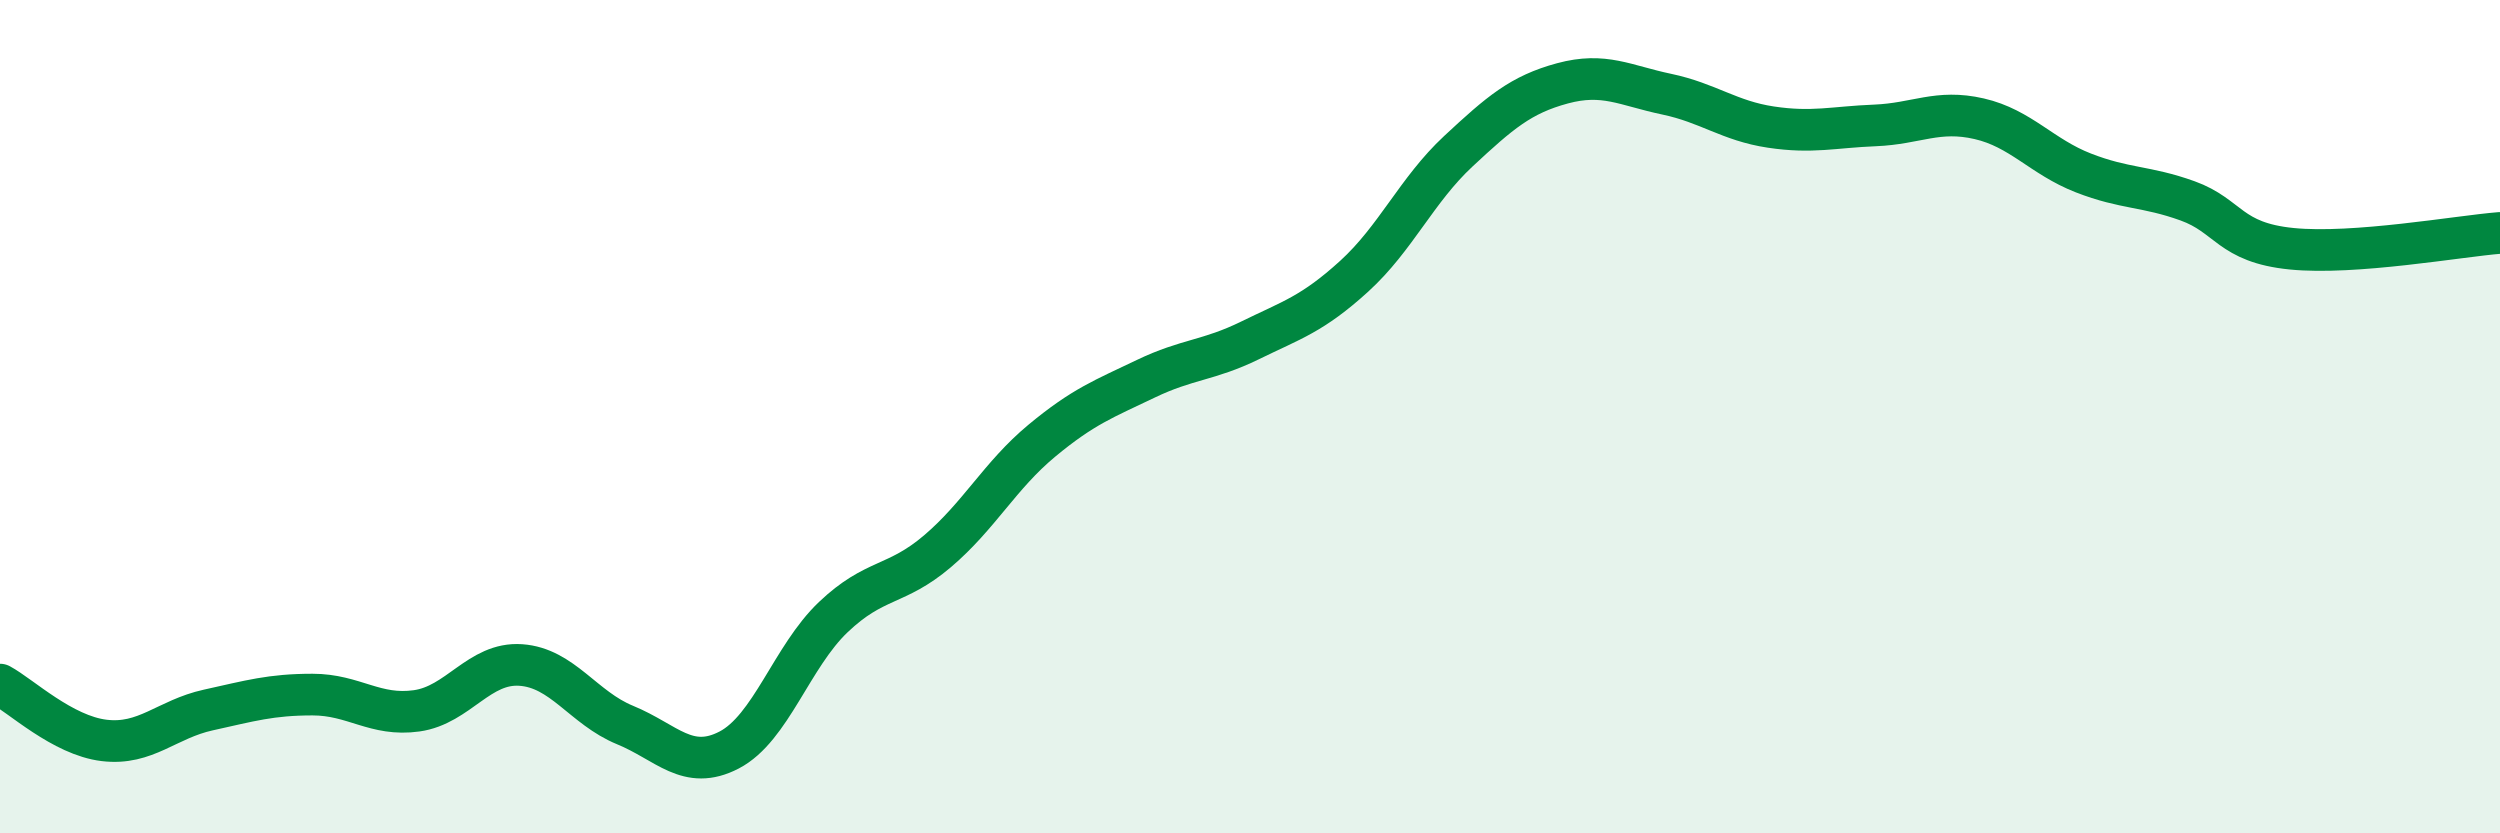
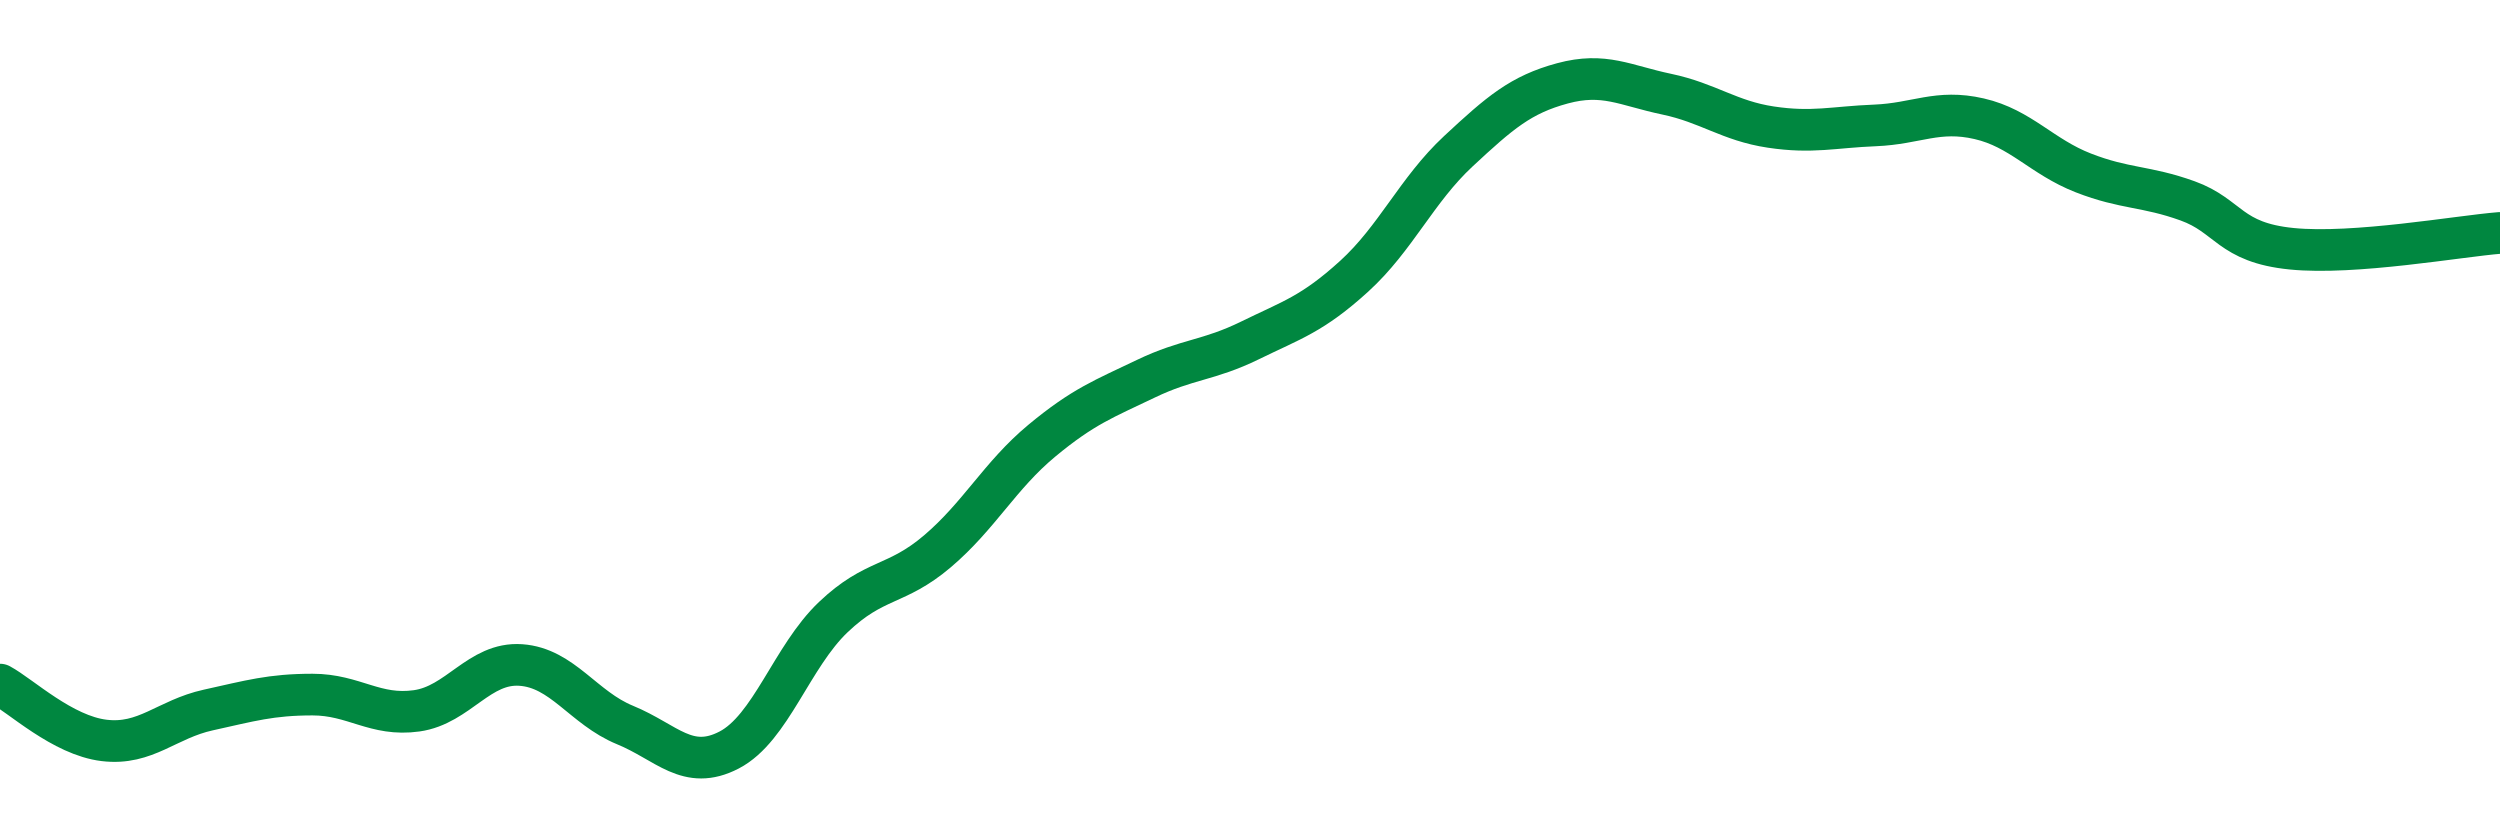
<svg xmlns="http://www.w3.org/2000/svg" width="60" height="20" viewBox="0 0 60 20">
-   <path d="M 0,16.43 C 0.5,16.7 1.5,17.65 2.5,17.77 C 3.5,17.89 4,17.26 5,17.04 C 6,16.82 6.5,16.67 7.5,16.67 C 8.5,16.67 9,17.2 10,17.06 C 11,16.92 11.5,15.89 12.5,15.96 C 13.5,16.03 14,16.99 15,17.4 C 16,17.81 16.5,18.52 17.5,18 C 18.5,17.48 19,15.76 20,14.81 C 21,13.86 21.5,14.08 22.5,13.23 C 23.5,12.38 24,11.41 25,10.58 C 26,9.75 26.5,9.57 27.5,9.09 C 28.5,8.61 29,8.66 30,8.17 C 31,7.68 31.5,7.54 32.5,6.63 C 33.5,5.72 34,4.56 35,3.63 C 36,2.7 36.5,2.27 37.5,2 C 38.5,1.73 39,2.05 40,2.26 C 41,2.47 41.5,2.9 42.5,3.05 C 43.5,3.2 44,3.05 45,3.01 C 46,2.97 46.5,2.62 47.5,2.85 C 48.5,3.08 49,3.76 50,4.15 C 51,4.54 51.5,4.46 52.5,4.82 C 53.5,5.18 53.5,5.82 55,5.97 C 56.5,6.12 59,5.67 60,5.59L60 20L0 20Z" fill="#008740" opacity="0.1" stroke-linecap="round" stroke-linejoin="round" />
  <path d="M 0,16.43 C 0.5,16.7 1.5,17.65 2.5,17.77 C 3.5,17.89 4,17.26 5,17.04 C 6,16.82 6.5,16.67 7.5,16.67 C 8.5,16.67 9,17.2 10,17.06 C 11,16.92 11.5,15.89 12.5,15.96 C 13.5,16.03 14,16.99 15,17.4 C 16,17.81 16.5,18.52 17.5,18 C 18.5,17.48 19,15.76 20,14.81 C 21,13.86 21.5,14.08 22.5,13.23 C 23.5,12.38 24,11.41 25,10.58 C 26,9.75 26.5,9.57 27.5,9.09 C 28.5,8.61 29,8.66 30,8.17 C 31,7.68 31.5,7.54 32.5,6.63 C 33.5,5.72 34,4.56 35,3.63 C 36,2.7 36.5,2.27 37.5,2 C 38.5,1.73 39,2.05 40,2.26 C 41,2.47 41.5,2.9 42.5,3.05 C 43.5,3.2 44,3.05 45,3.01 C 46,2.97 46.5,2.62 47.5,2.85 C 48.5,3.08 49,3.76 50,4.15 C 51,4.54 51.5,4.46 52.5,4.82 C 53.5,5.18 53.5,5.82 55,5.97 C 56.5,6.12 59,5.67 60,5.59" stroke="#008740" stroke-width="1" fill="none" stroke-linecap="round" stroke-linejoin="round" />
</svg>